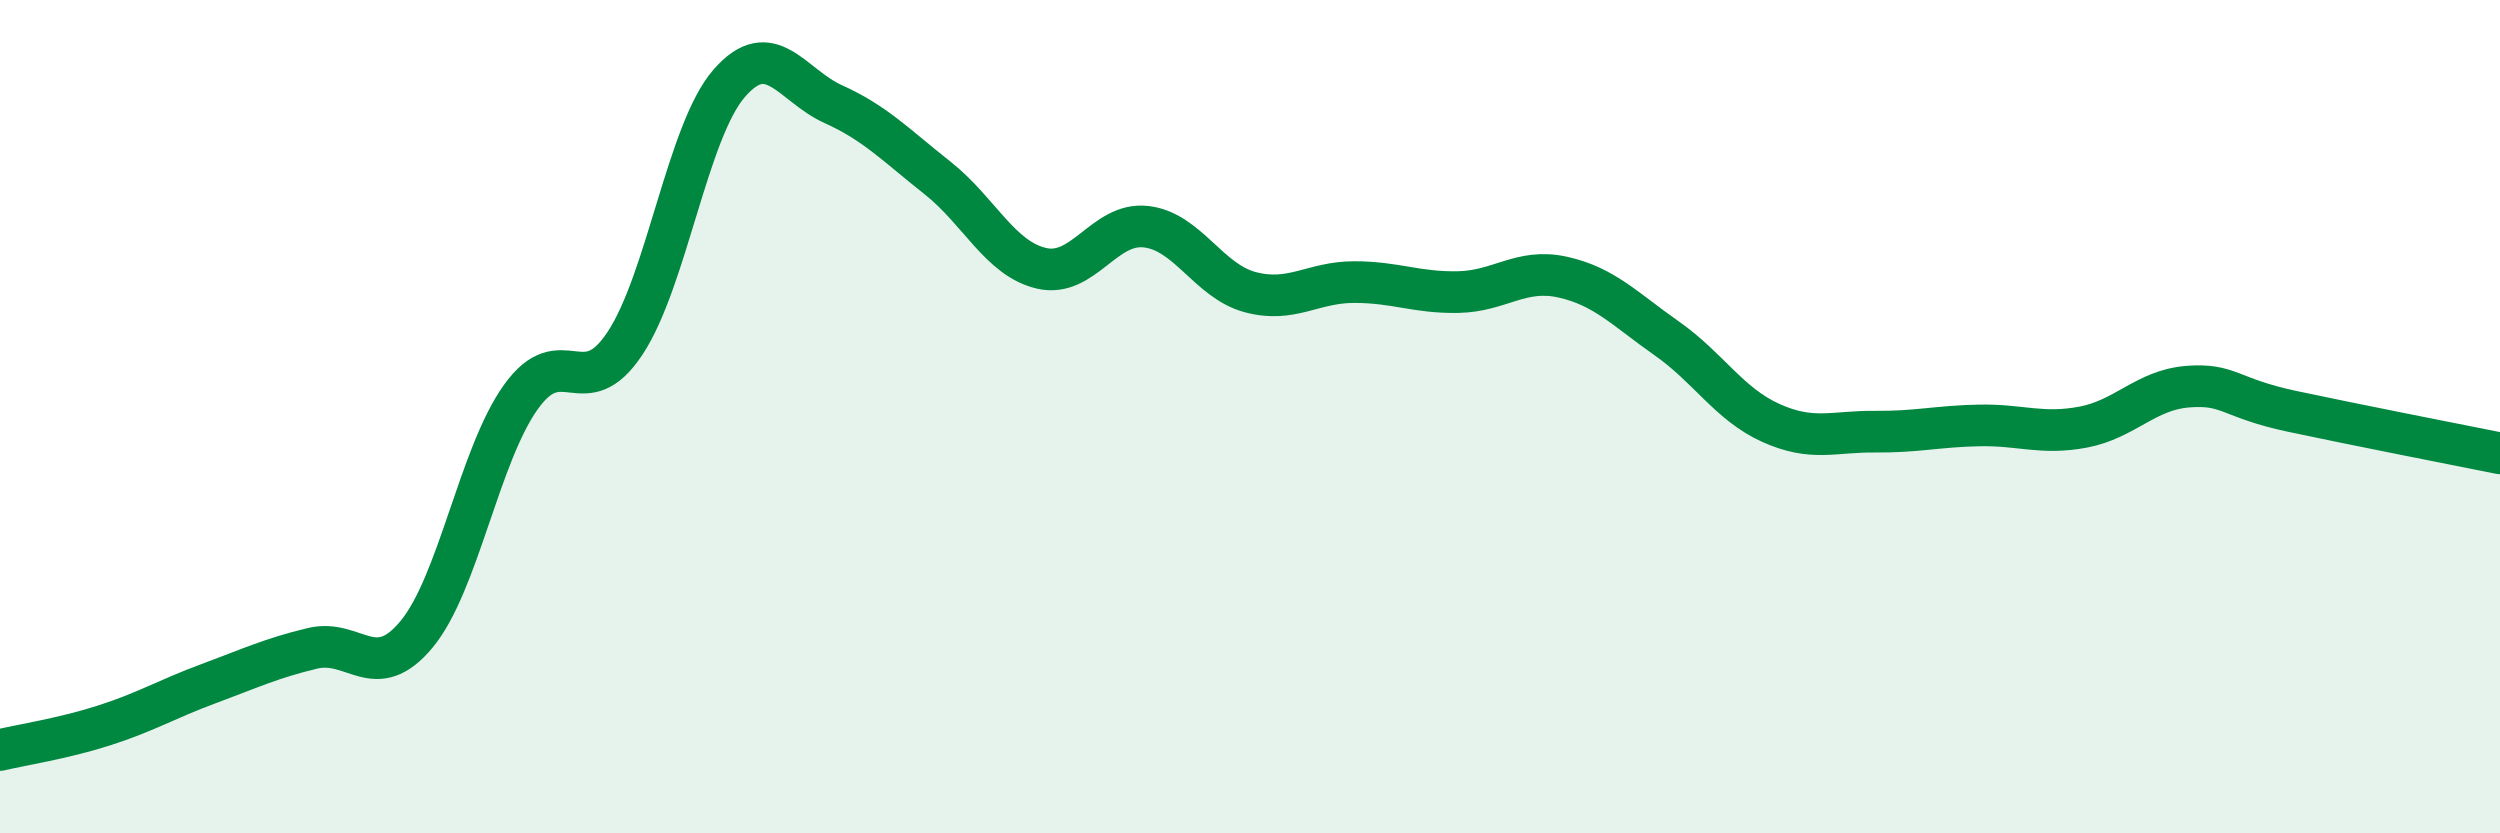
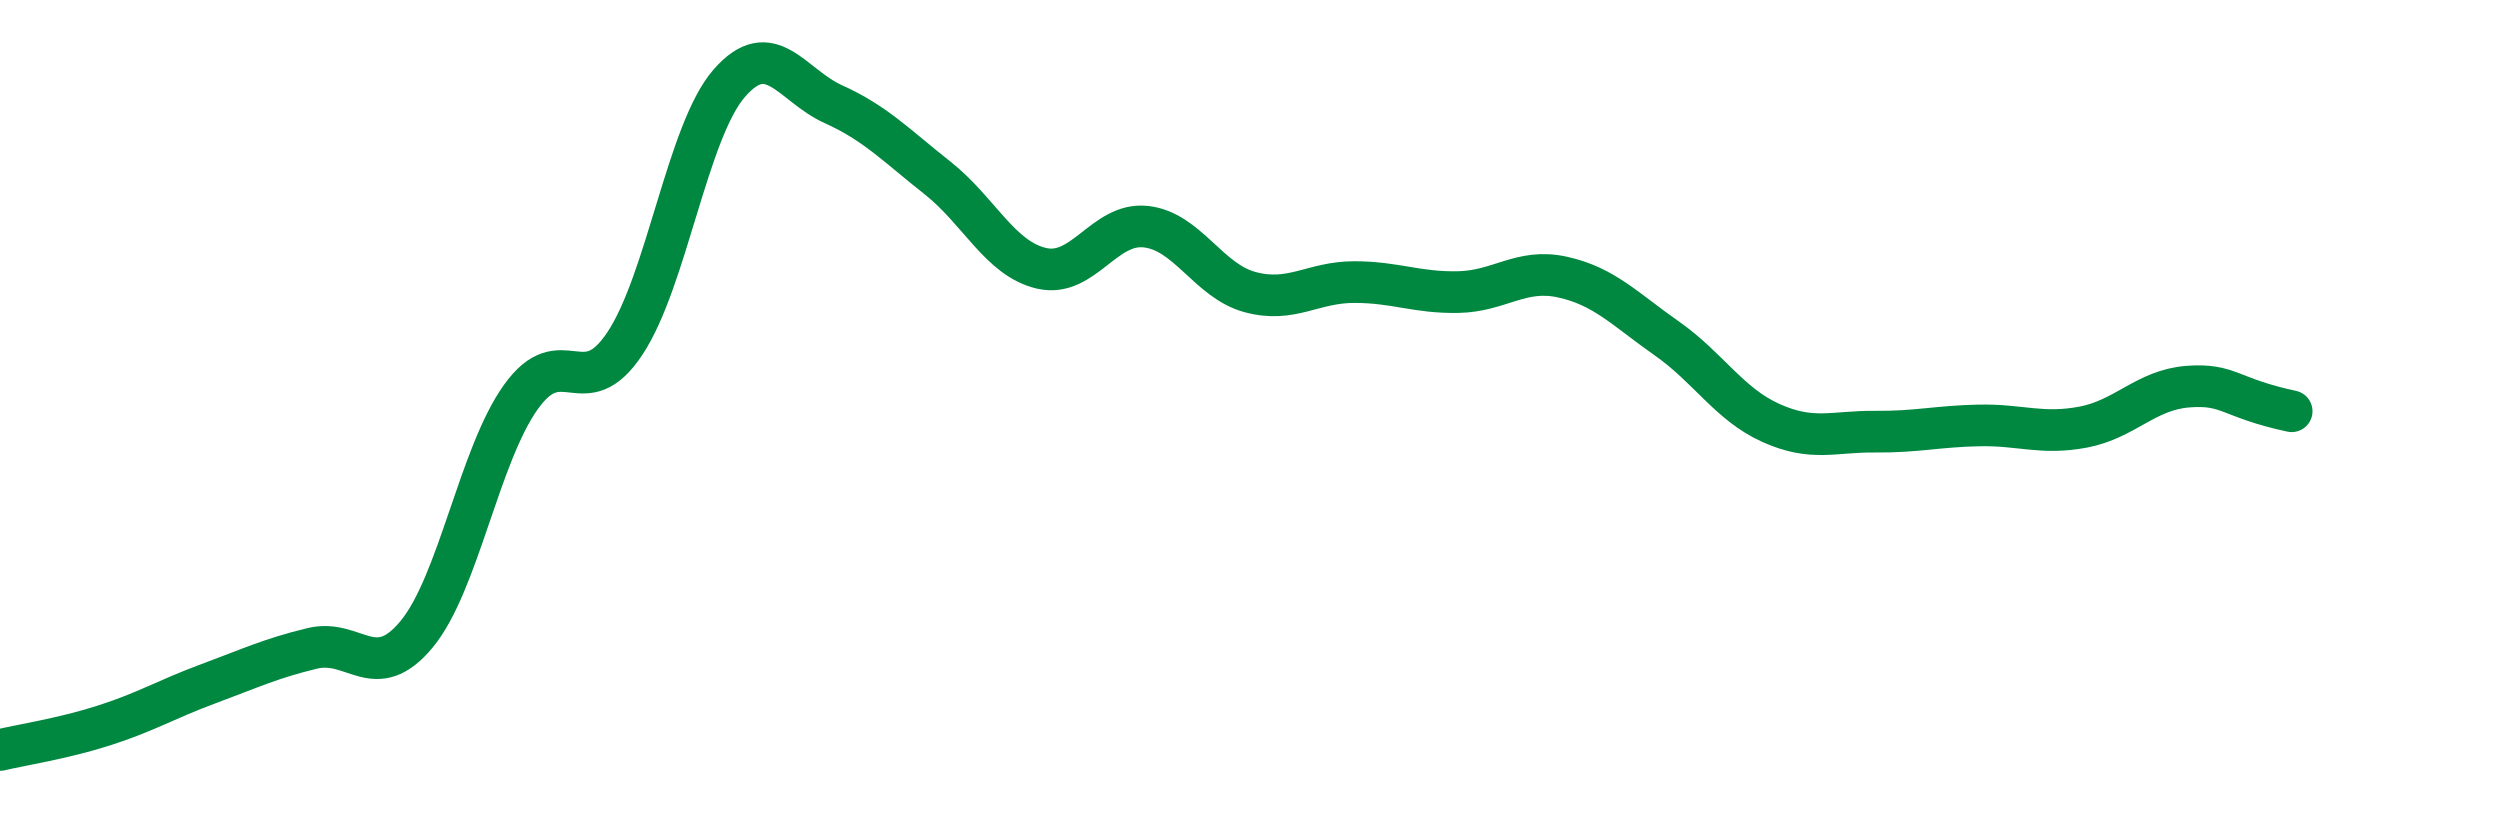
<svg xmlns="http://www.w3.org/2000/svg" width="60" height="20" viewBox="0 0 60 20">
-   <path d="M 0,18 C 0.5,17.88 1.5,17.73 2.5,17.41 C 3.5,17.09 4,16.78 5,16.41 C 6,16.04 6.5,15.8 7.5,15.56 C 8.5,15.32 9,16.43 10,15.22 C 11,14.01 11.5,10.93 12.5,9.53 C 13.5,8.13 14,9.75 15,8.24 C 16,6.73 16.5,3.15 17.5,2 C 18.5,0.85 19,2.05 20,2.5 C 21,2.95 21.5,3.48 22.5,4.27 C 23.5,5.06 24,6.21 25,6.44 C 26,6.67 26.5,5.33 27.5,5.44 C 28.5,5.55 29,6.74 30,7.01 C 31,7.28 31.5,6.77 32.5,6.77 C 33.5,6.77 34,7.03 35,7.01 C 36,6.99 36.5,6.43 37.5,6.65 C 38.5,6.87 39,7.42 40,8.12 C 41,8.82 41.5,9.7 42.5,10.15 C 43.5,10.6 44,10.35 45,10.36 C 46,10.37 46.5,10.23 47.5,10.21 C 48.5,10.19 49,10.44 50,10.25 C 51,10.06 51.5,9.36 52.5,9.28 C 53.5,9.2 53.5,9.55 55,9.87 C 56.5,10.19 59,10.68 60,10.88L60 20L0 20Z" fill="#008740" opacity="0.1" stroke-linecap="round" stroke-linejoin="round" />
-   <path d="M 0,18 C 0.5,17.88 1.5,17.73 2.5,17.41 C 3.5,17.09 4,16.78 5,16.41 C 6,16.04 6.5,15.8 7.5,15.56 C 8.5,15.32 9,16.43 10,15.22 C 11,14.01 11.5,10.93 12.5,9.53 C 13.5,8.13 14,9.75 15,8.24 C 16,6.73 16.5,3.15 17.5,2 C 18.5,0.85 19,2.05 20,2.5 C 21,2.95 21.5,3.48 22.5,4.27 C 23.5,5.06 24,6.21 25,6.44 C 26,6.67 26.5,5.33 27.5,5.44 C 28.5,5.55 29,6.74 30,7.01 C 31,7.28 31.5,6.77 32.5,6.77 C 33.5,6.77 34,7.03 35,7.01 C 36,6.99 36.5,6.43 37.5,6.65 C 38.5,6.87 39,7.42 40,8.12 C 41,8.82 41.5,9.7 42.5,10.15 C 43.5,10.6 44,10.35 45,10.36 C 46,10.37 46.5,10.23 47.5,10.21 C 48.5,10.19 49,10.44 50,10.25 C 51,10.06 51.5,9.36 52.5,9.28 C 53.5,9.2 53.5,9.55 55,9.87 C 56.5,10.19 59,10.68 60,10.88" stroke="#008740" stroke-width="1" fill="none" stroke-linecap="round" stroke-linejoin="round" />
+   <path d="M 0,18 C 0.5,17.88 1.5,17.73 2.5,17.41 C 3.5,17.09 4,16.78 5,16.41 C 6,16.04 6.5,15.8 7.5,15.56 C 8.5,15.32 9,16.43 10,15.22 C 11,14.01 11.5,10.93 12.5,9.53 C 13.5,8.13 14,9.75 15,8.24 C 16,6.73 16.5,3.15 17.5,2 C 18.5,0.85 19,2.05 20,2.5 C 21,2.95 21.5,3.48 22.5,4.27 C 23.5,5.06 24,6.21 25,6.44 C 26,6.67 26.5,5.33 27.5,5.44 C 28.5,5.55 29,6.74 30,7.01 C 31,7.28 31.5,6.77 32.5,6.77 C 33.5,6.77 34,7.03 35,7.01 C 36,6.99 36.5,6.43 37.5,6.65 C 38.5,6.87 39,7.42 40,8.12 C 41,8.82 41.5,9.7 42.5,10.15 C 43.5,10.6 44,10.35 45,10.36 C 46,10.37 46.5,10.23 47.5,10.21 C 48.5,10.19 49,10.44 50,10.25 C 51,10.06 51.5,9.36 52.5,9.28 C 53.5,9.2 53.5,9.55 55,9.87 " stroke="#008740" stroke-width="1" fill="none" stroke-linecap="round" stroke-linejoin="round" />
</svg>